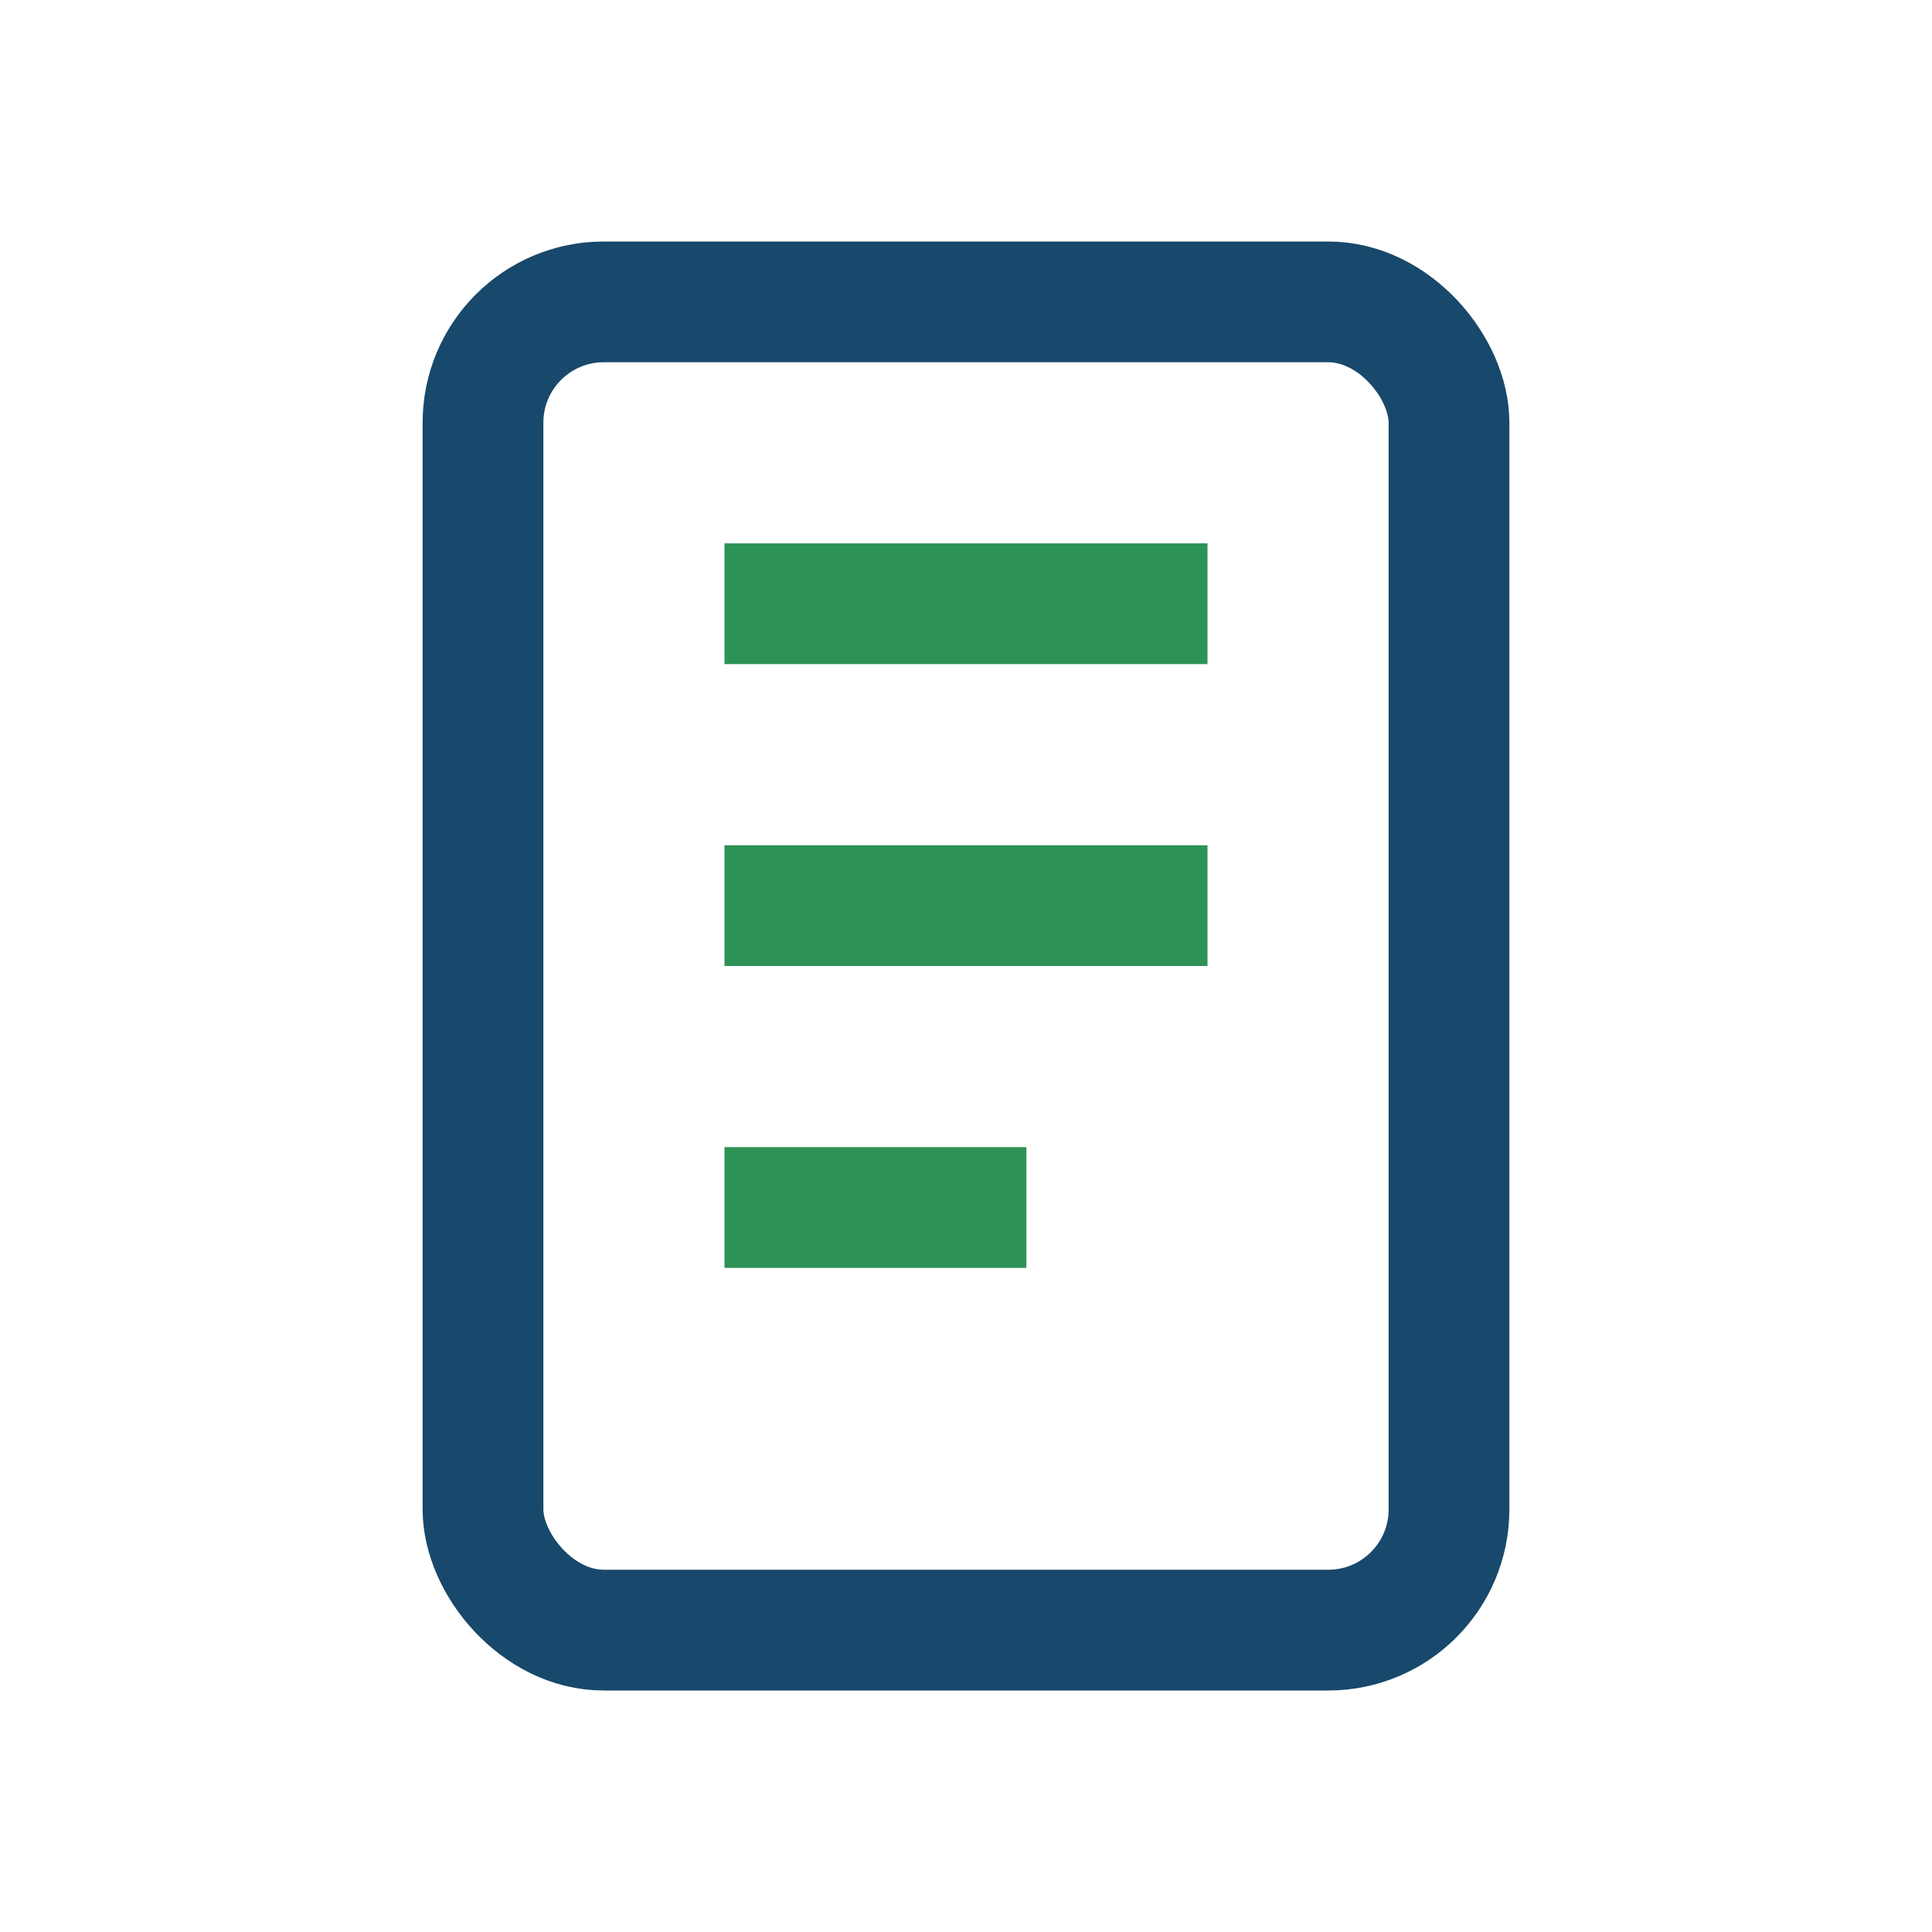
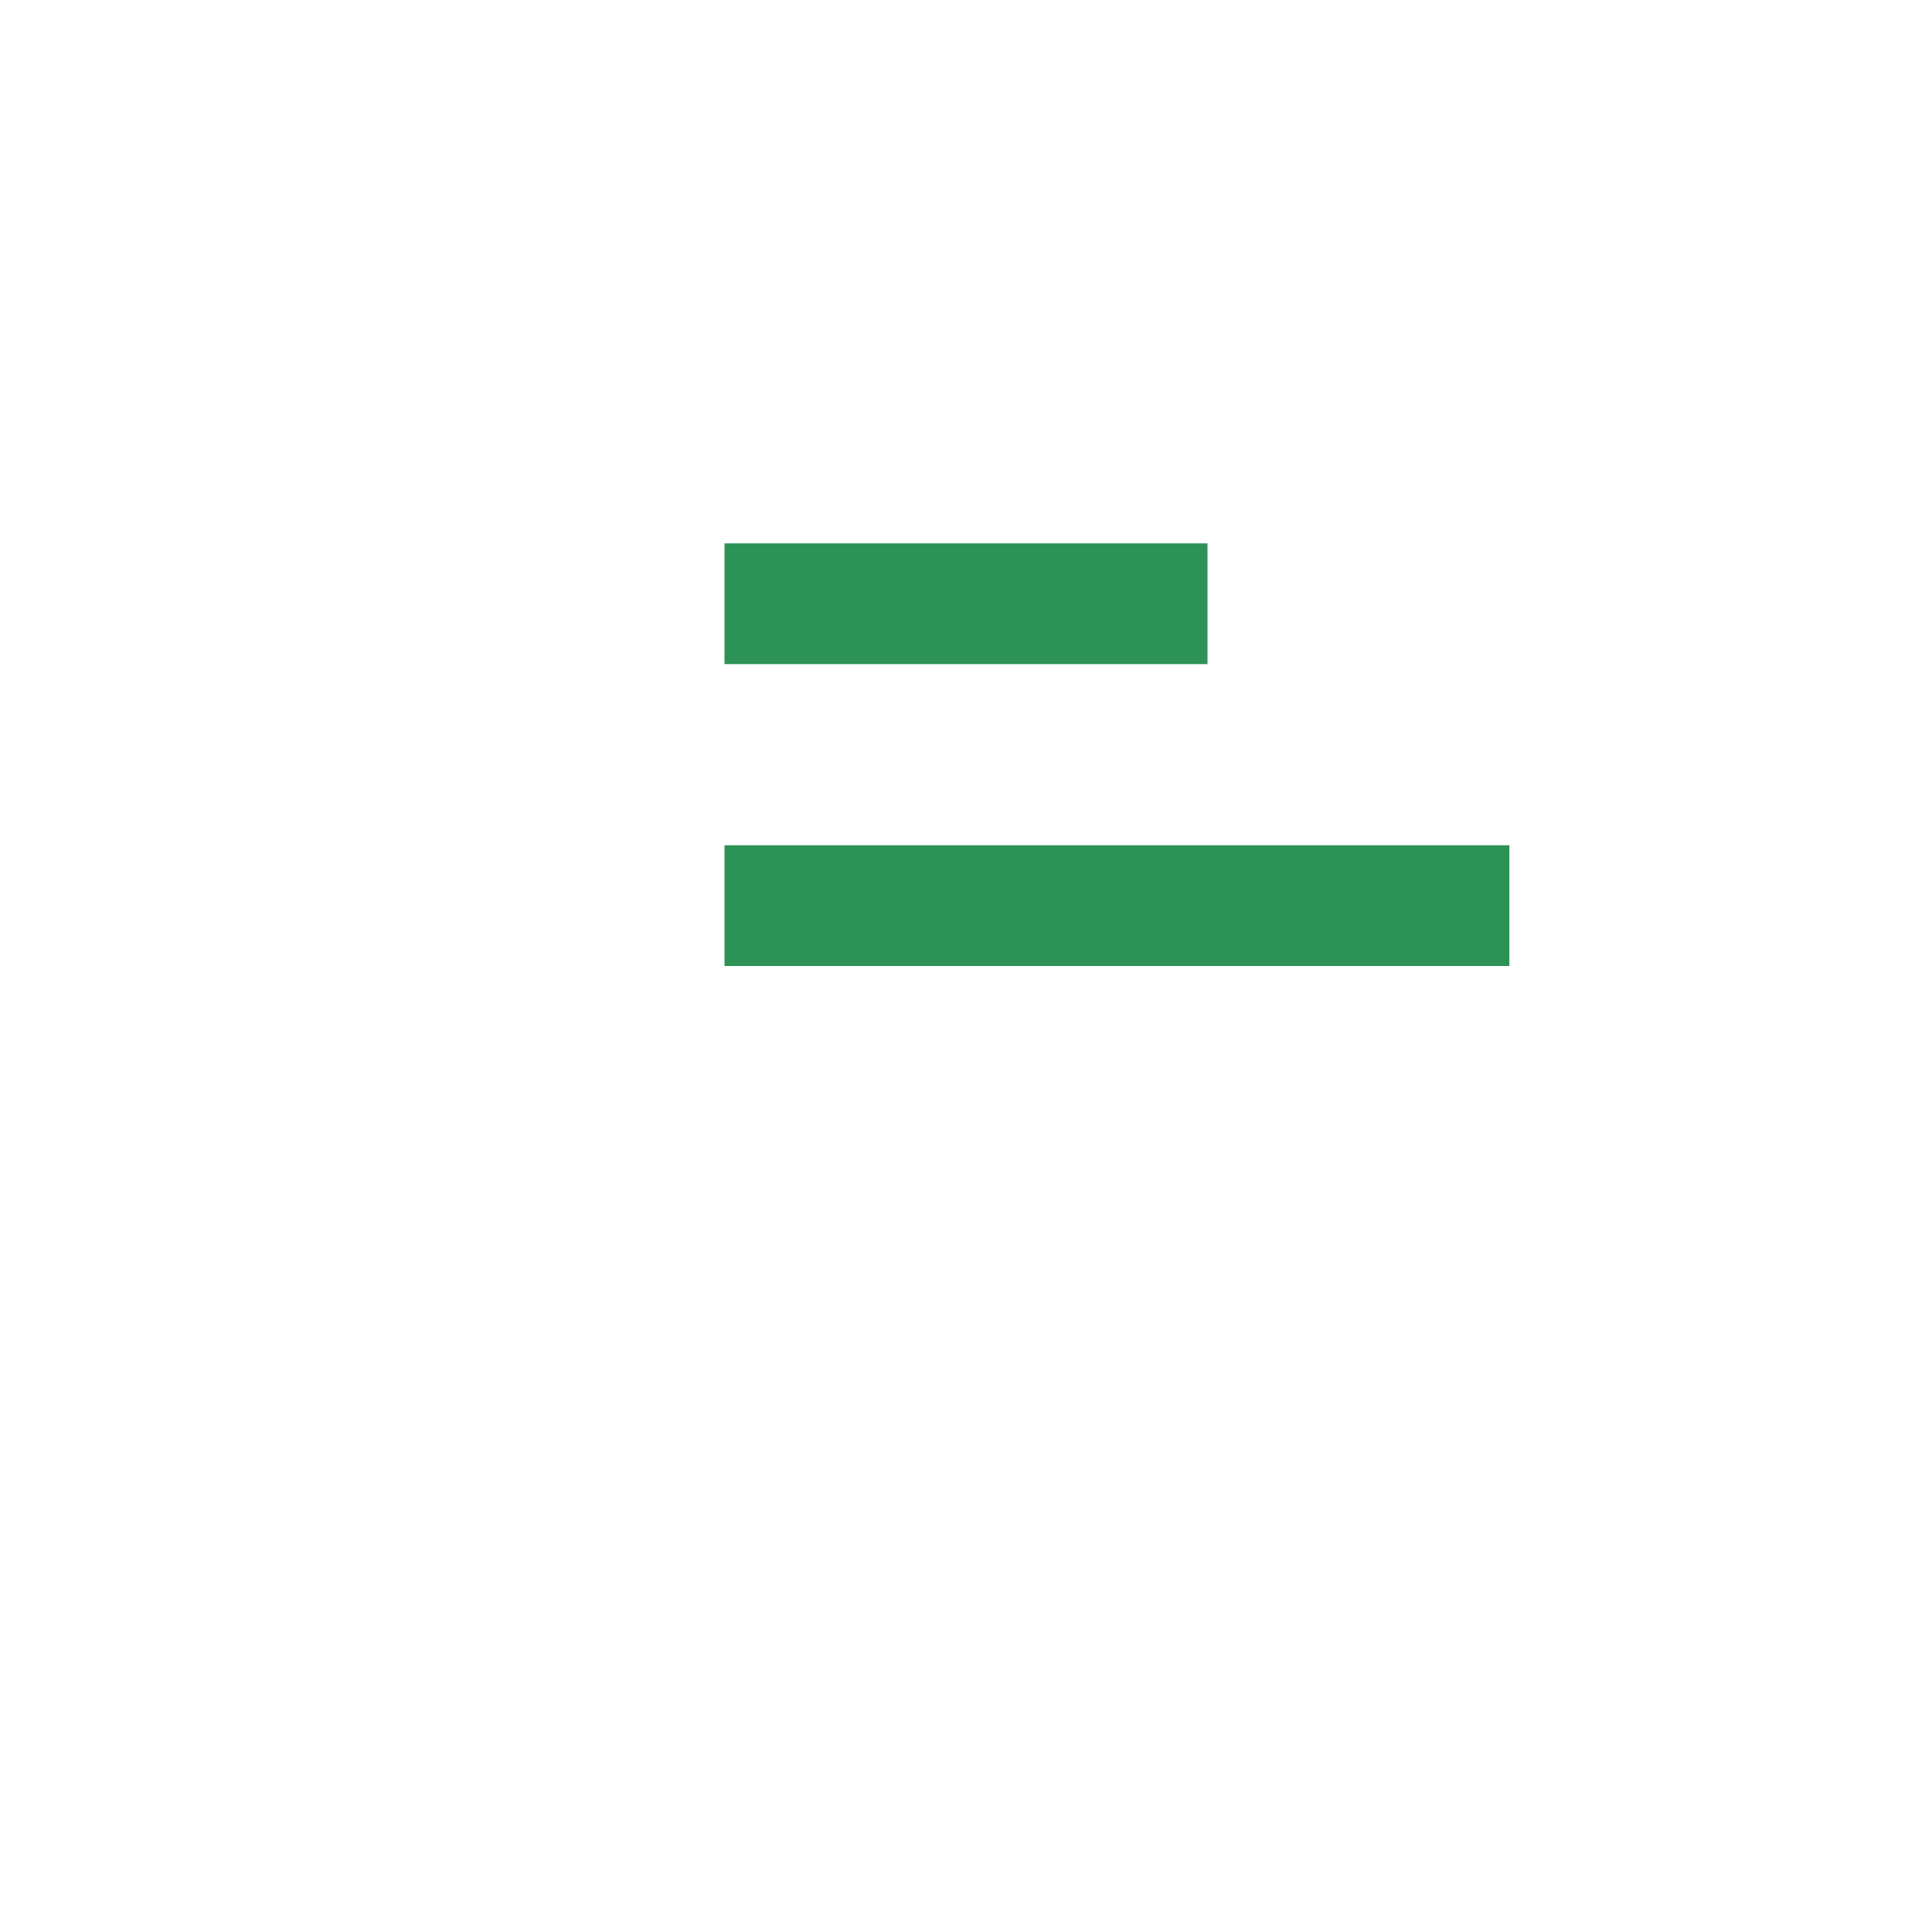
<svg xmlns="http://www.w3.org/2000/svg" width="32" height="32" viewBox="0 0 32 32">
-   <rect x="8" y="5" width="16" height="22" rx="2" fill="none" stroke="#18486B" stroke-width="2" />
-   <path d="M12 10h8M12 15h8M12 20h5" stroke="#2D9256" stroke-width="2" />
+   <path d="M12 10h8M12 15h8h5" stroke="#2D9256" stroke-width="2" />
</svg>